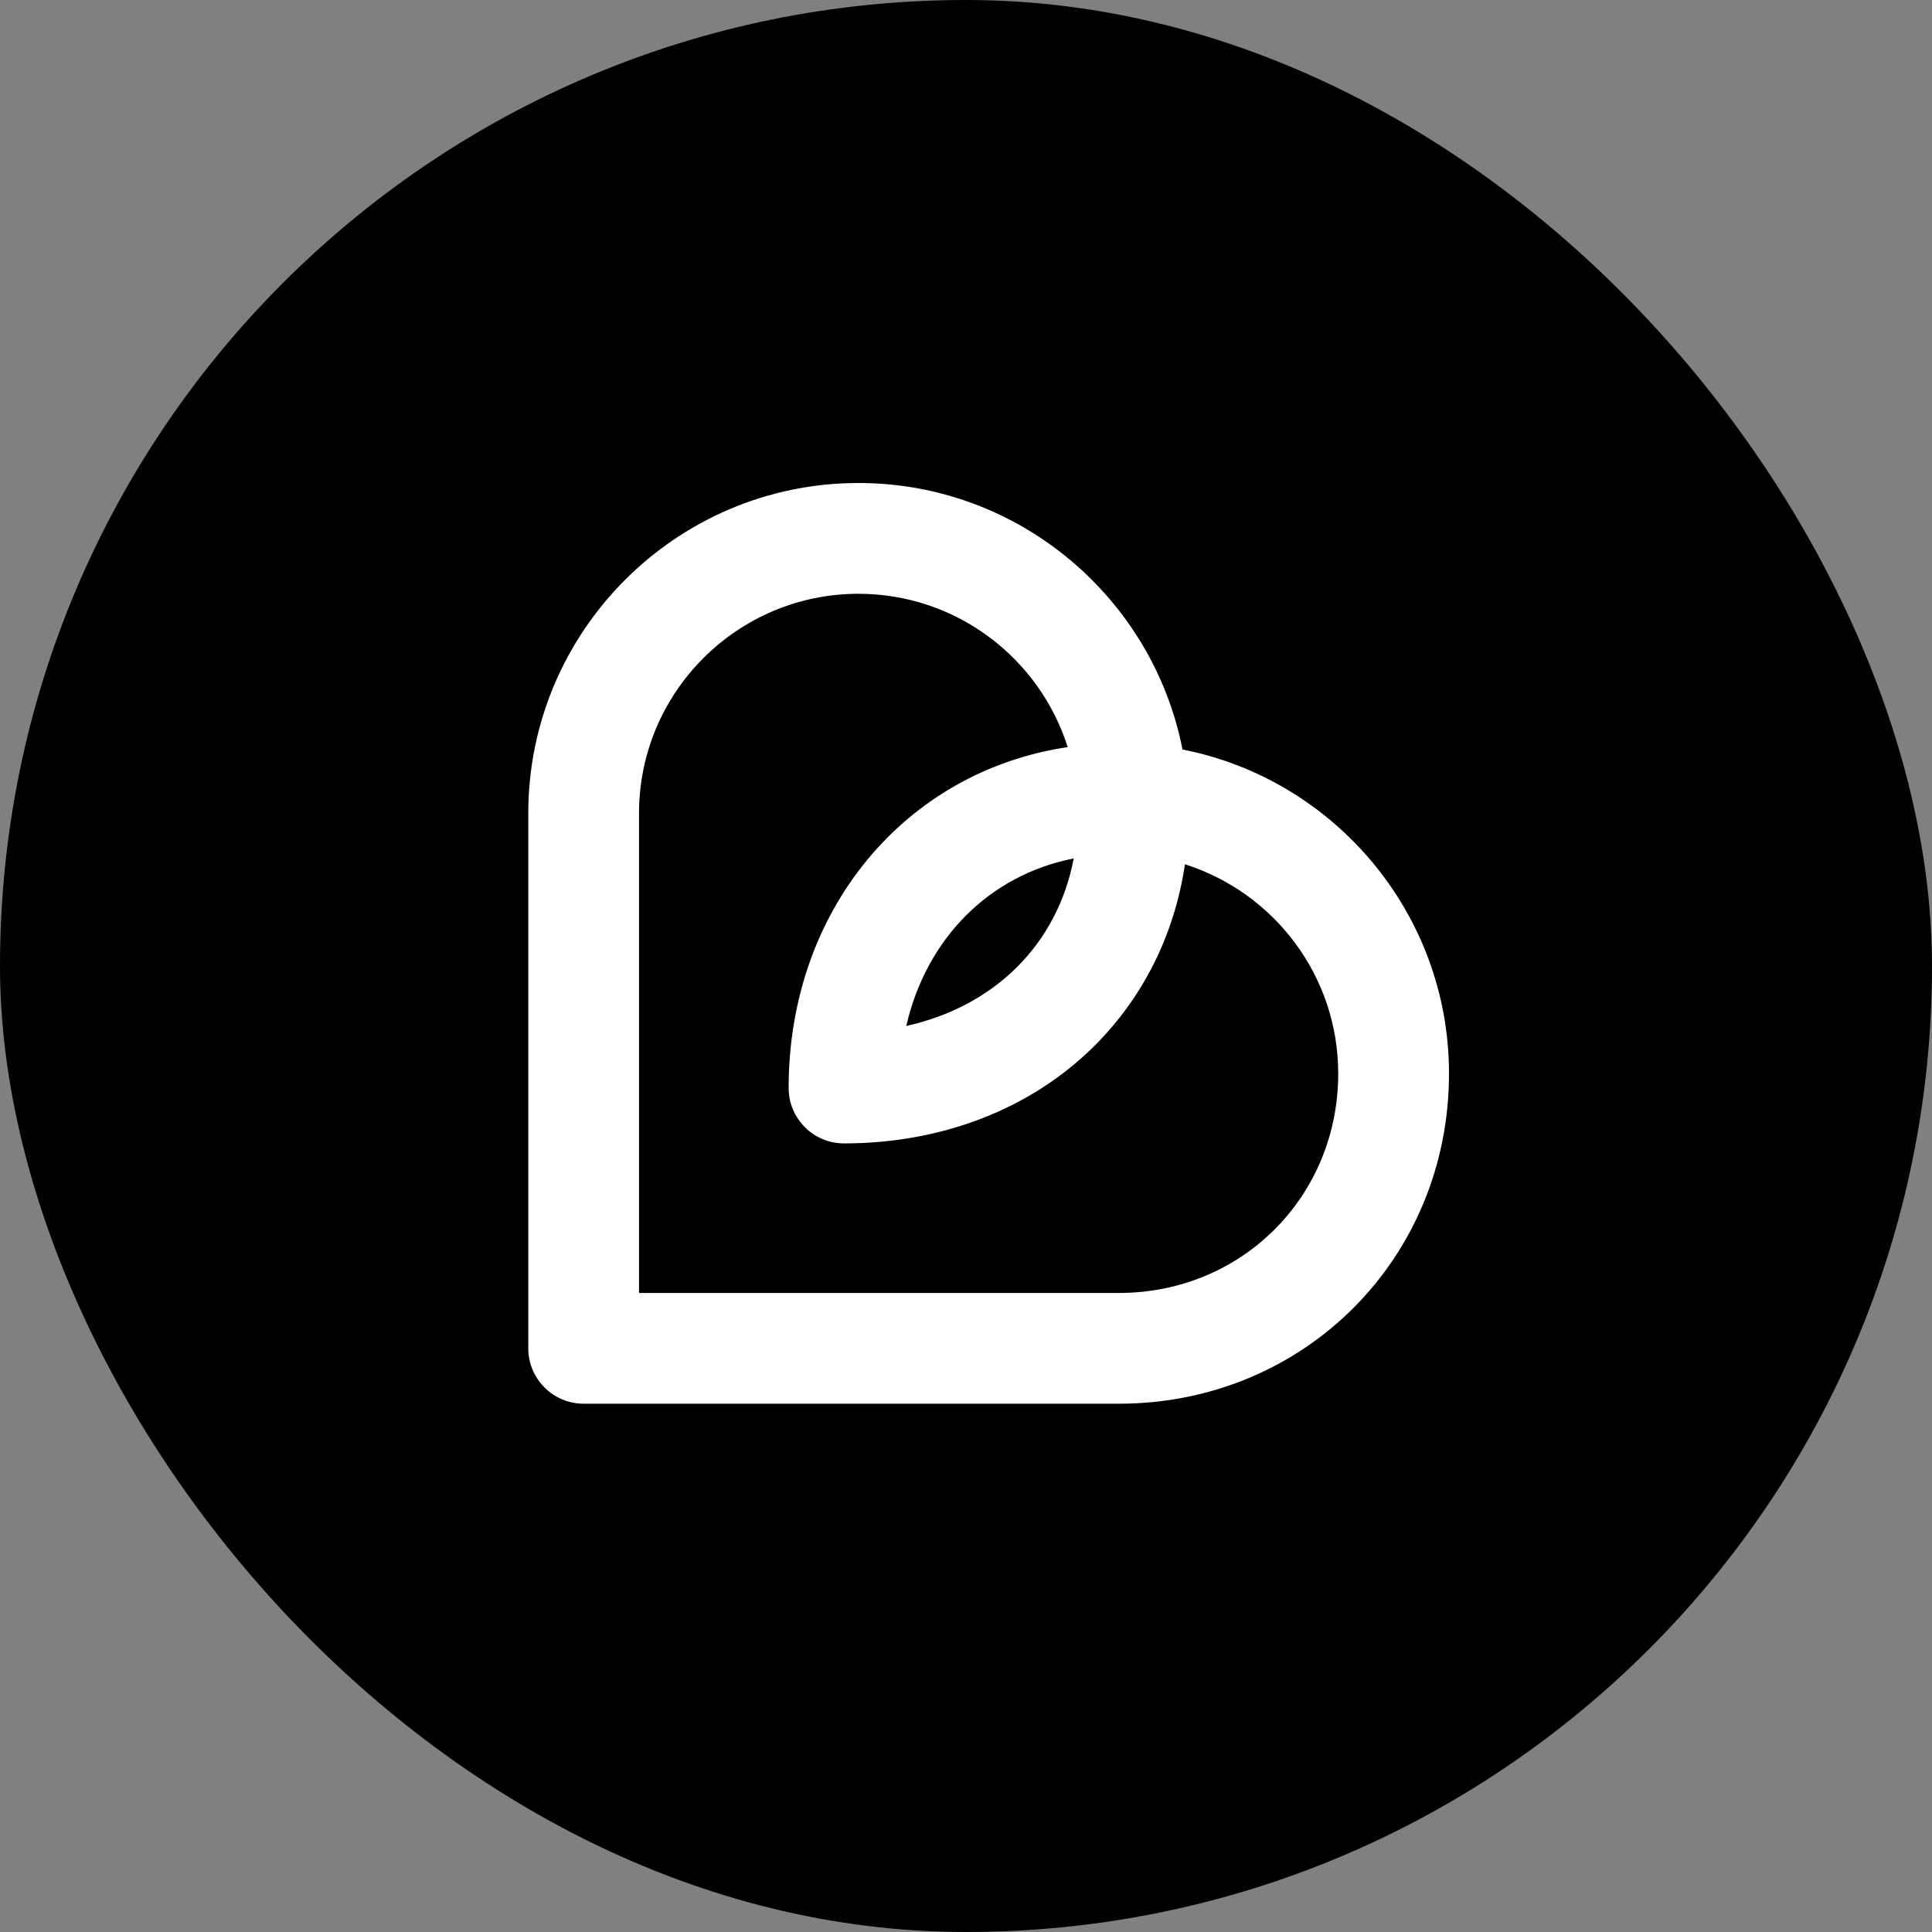
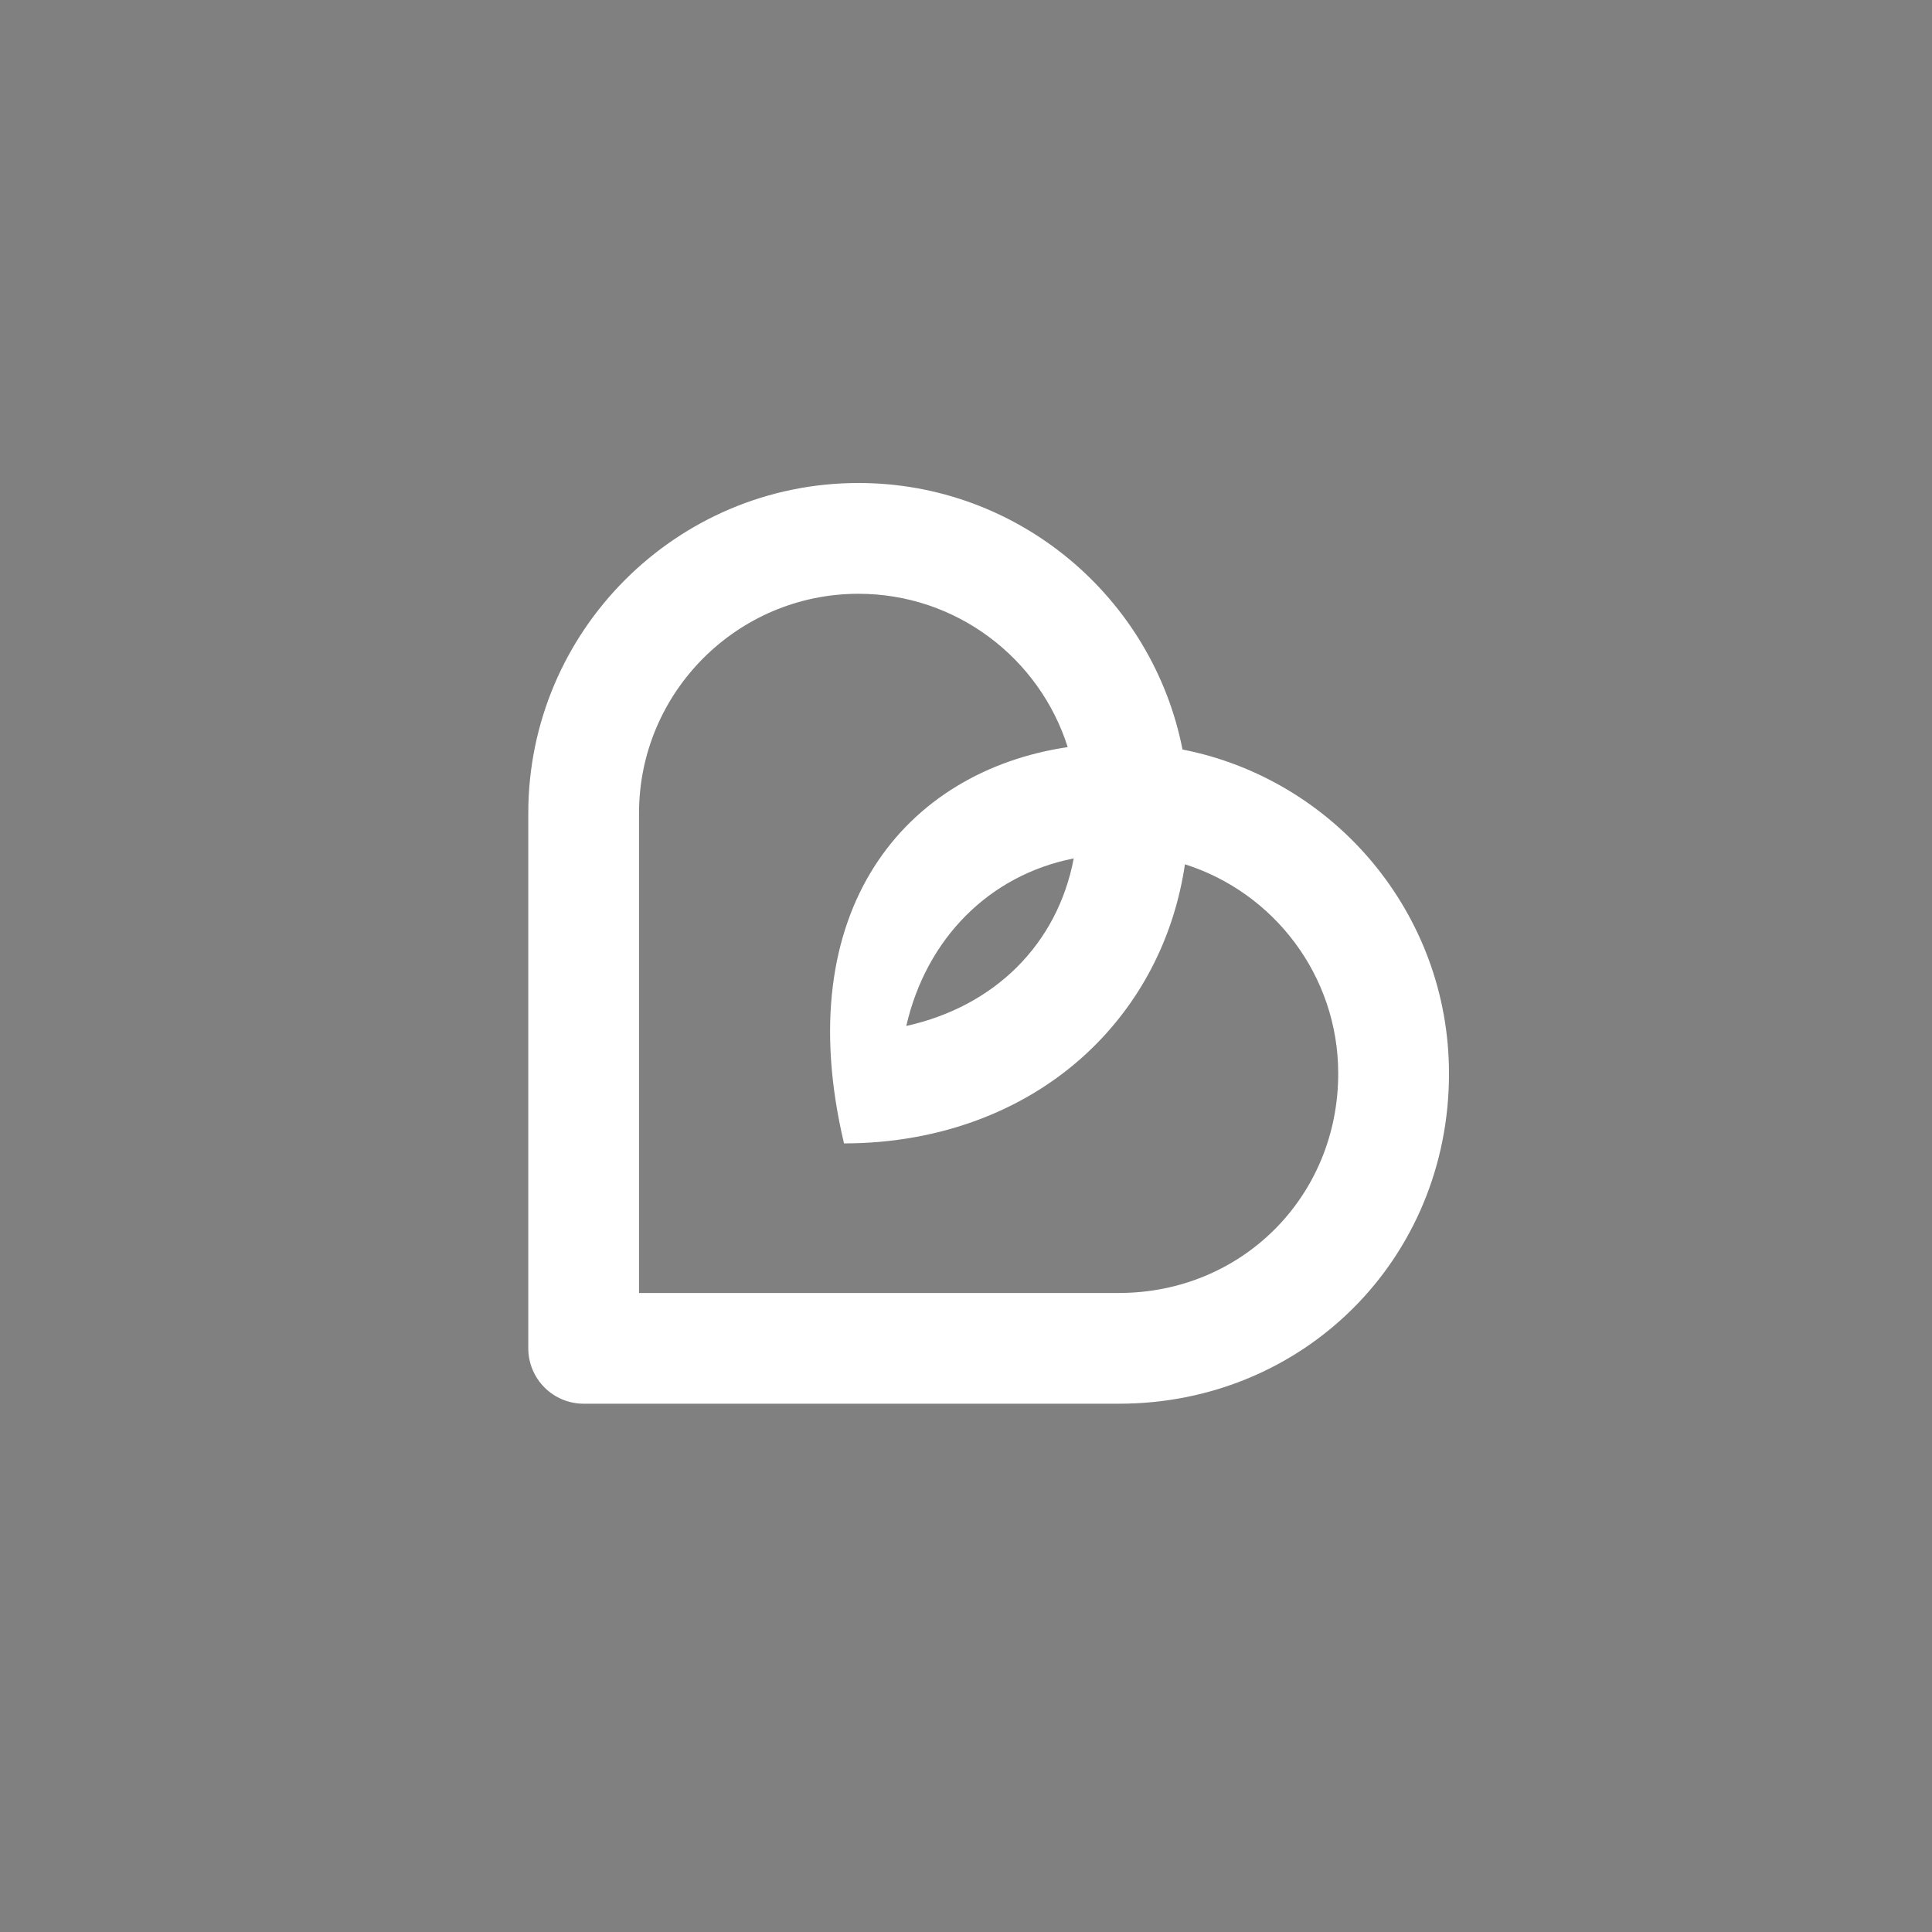
<svg xmlns="http://www.w3.org/2000/svg" width="50" height="50" viewBox="0 0 50 50" fill="none">
  <rect x="0" y="0" width="50" height="50" fill="#808080" stroke="none" />
-   <rect width="50" height="50" rx="25" fill="black" />
-   <path fill-rule="evenodd" clip-rule="evenodd" d="M27.788 22.216C25.603 22.646 23.975 24.287 23.454 26.552C25.748 26.043 27.368 24.432 27.788 22.216V22.216ZM22.217 15.367C19.086 15.367 16.538 17.914 16.538 21.046V33.462L28.955 33.462C32.139 33.462 34.633 30.967 34.633 27.783C34.633 25.248 32.964 23.096 30.666 22.368C30.399 24.182 29.581 25.827 28.296 27.094C26.666 28.704 24.374 29.591 21.843 29.591C21.051 29.591 20.41 28.949 20.41 28.157C20.41 23.544 23.433 19.96 27.632 19.335C26.905 17.037 24.752 15.367 22.217 15.367V15.367ZM15.105 36.328C14.725 36.328 14.361 36.177 14.092 35.908C13.823 35.639 13.672 35.275 13.672 34.895V21.045C13.672 16.333 17.505 12.5 22.217 12.5C26.365 12.5 29.833 15.471 30.603 19.397C34.529 20.167 37.5 23.635 37.5 27.783C37.5 32.574 33.746 36.328 28.955 36.328L15.105 36.328Z" fill="white" />
+   <path fill-rule="evenodd" clip-rule="evenodd" d="M27.788 22.216C25.603 22.646 23.975 24.287 23.454 26.552C25.748 26.043 27.368 24.432 27.788 22.216V22.216ZM22.217 15.367C19.086 15.367 16.538 17.914 16.538 21.046V33.462L28.955 33.462C32.139 33.462 34.633 30.967 34.633 27.783C34.633 25.248 32.964 23.096 30.666 22.368C30.399 24.182 29.581 25.827 28.296 27.094C26.666 28.704 24.374 29.591 21.843 29.591C20.41 23.544 23.433 19.96 27.632 19.335C26.905 17.037 24.752 15.367 22.217 15.367V15.367ZM15.105 36.328C14.725 36.328 14.361 36.177 14.092 35.908C13.823 35.639 13.672 35.275 13.672 34.895V21.045C13.672 16.333 17.505 12.5 22.217 12.5C26.365 12.5 29.833 15.471 30.603 19.397C34.529 20.167 37.5 23.635 37.5 27.783C37.5 32.574 33.746 36.328 28.955 36.328L15.105 36.328Z" fill="white" />
</svg>